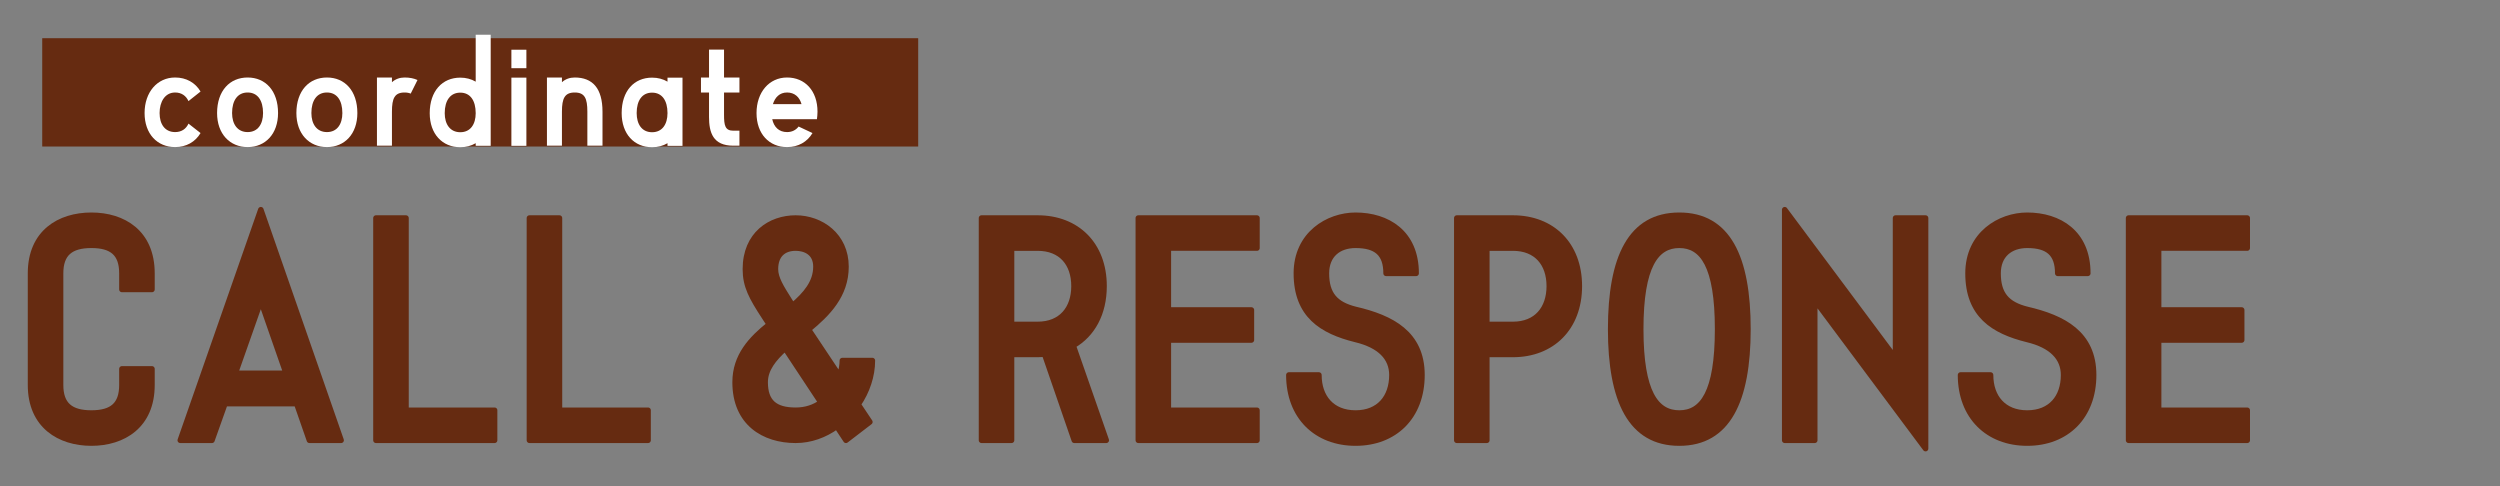
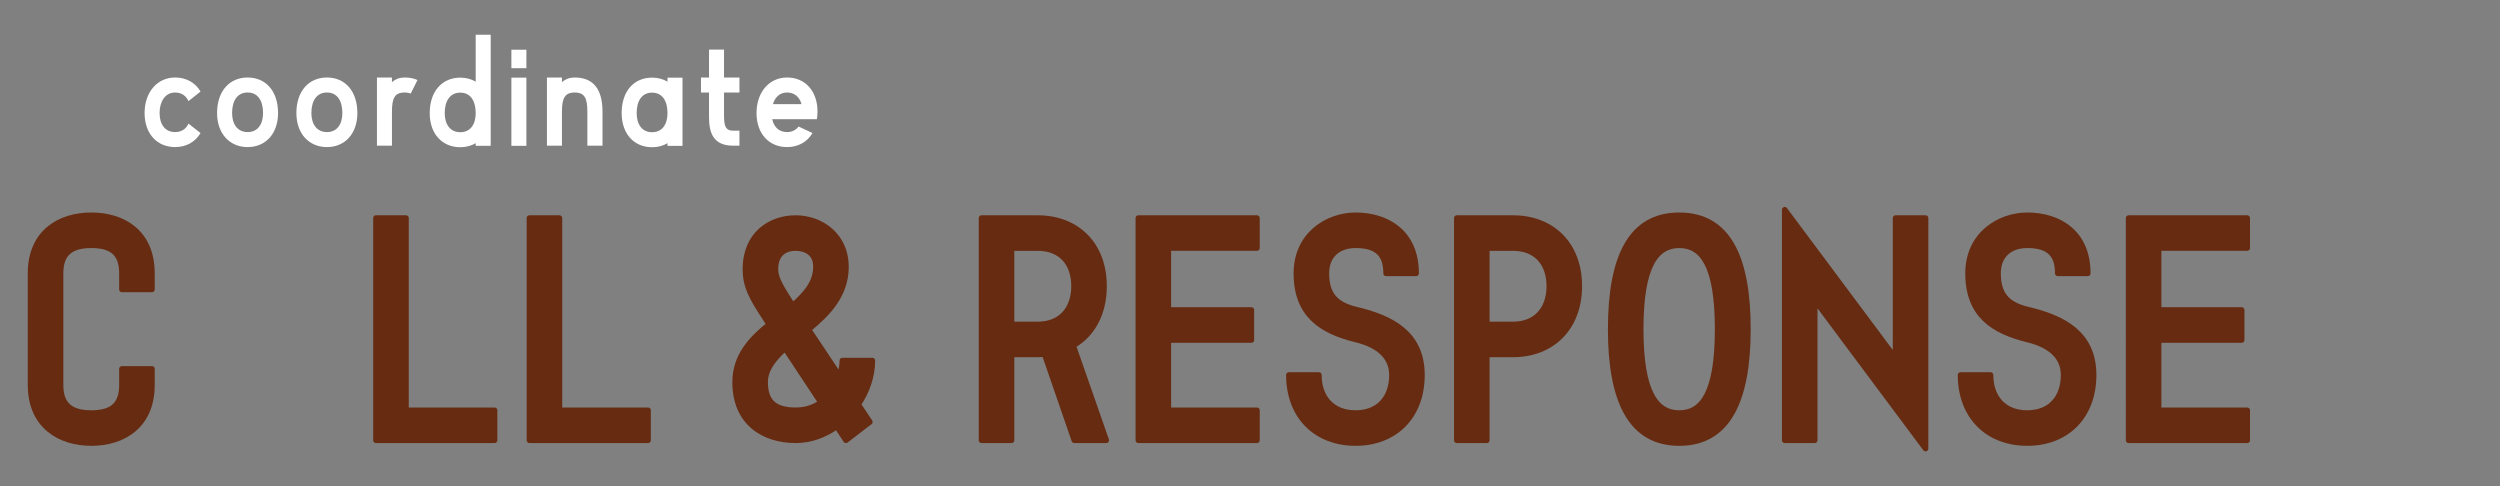
<svg xmlns="http://www.w3.org/2000/svg" id="_レイヤー_1" viewBox="0 0 180 35">
  <rect x="0" y="0" width="180" height="35" fill="#808080" stroke="none" />
  <defs>
    <style>.cls-1{fill:#fff;}.cls-2{stroke:#662b11;stroke-linecap:round;stroke-linejoin:round;stroke-width:.4px;}.cls-2,.cls-3{fill:#662b11;}</style>
  </defs>
-   <rect class="cls-3" x="3.04" y="2.75" width="63.07" height="7.8" />
  <path class="cls-1" d="m10.41,8.14c0-1.5.91-2.56,2.2-2.56.8,0,1.45.37,1.83,1.01l-.87.69c-.17-.38-.5-.62-.96-.62-.73,0-1.12.67-1.12,1.48s.39,1.37,1.12,1.37c.46,0,.79-.23.96-.61l.87.68c-.38.64-1.03,1.01-1.83,1.01-1.29,0-2.2-.95-2.2-2.45Z" />
  <path class="cls-1" d="m15.63,8.14c0-1.6.91-2.56,2.2-2.56s2.19.96,2.19,2.56c0,1.5-.91,2.45-2.19,2.45s-2.2-.95-2.2-2.45Zm1.08,0c0,.8.39,1.37,1.12,1.37s1.11-.57,1.11-1.37c0-.91-.39-1.48-1.11-1.48s-1.12.57-1.12,1.48Z" />
  <path class="cls-1" d="m21.34,8.14c0-1.6.91-2.56,2.2-2.56s2.19.96,2.19,2.56c0,1.5-.91,2.45-2.19,2.45s-2.2-.95-2.2-2.45Zm1.08,0c0,.8.39,1.37,1.12,1.37s1.11-.57,1.11-1.37c0-.91-.39-1.48-1.11-1.48s-1.12.57-1.12,1.48Z" />
  <path class="cls-1" d="m27.14,5.58h1.08v.34c.25-.23.57-.34.91-.34.36,0,.66.06.93.18l-.49.98c-.12-.05-.26-.08-.44-.08-.72,0-.91.42-.91,1.38v2.45h-1.08v-4.91Z" />
  <path class="cls-1" d="m34.25,2.5h1.08v8h-1.08v-.19c-.32.19-.7.29-1.11.29-1.29,0-2.2-.95-2.2-2.45,0-1.6.91-2.56,2.2-2.56.41,0,.79.1,1.11.29v-3.38Zm0,5.65c0-.91-.39-1.48-1.11-1.48s-1.12.57-1.12,1.48c0,.8.39,1.37,1.12,1.37s1.11-.57,1.11-1.37Z" />
  <path class="cls-1" d="m37.9,3.58v1.33h-1.08v-1.33h1.08Zm-1.08,6.92v-4.91h1.08v4.91h-1.08Z" />
  <path class="cls-1" d="m43.38,8.04v2.45h-1.09v-2.45c0-.96-.19-1.38-.91-1.38s-.92.42-.92,1.38v2.45h-1.08v-4.91h1.08v.34c.25-.23.57-.34.92-.34,1.28,0,2,.77,2,2.46Z" />
  <path class="cls-1" d="m48.06,5.59h1.08v4.91h-1.08v-.19c-.32.19-.69.29-1.11.29-1.29,0-2.19-.95-2.19-2.46,0-1.6.9-2.55,2.19-2.55.42,0,.79.1,1.11.29v-.29Zm0,2.55c0-.9-.39-1.47-1.11-1.47s-1.11.57-1.11,1.47c0,.81.38,1.38,1.11,1.38s1.11-.57,1.11-1.38Z" />
  <path class="cls-1" d="m53.24,6.66h-1.11v1.6c0,.78.08,1.15.67,1.15h.44v1.08h-.44c-1.47,0-1.75-.95-1.75-2.07v-1.76h-.58v-1.08h.58v-2.01h1.08v2.01h1.11v1.08Z" />
  <path class="cls-1" d="m54.47,8.14c0-1.5.91-2.56,2.2-2.56s2.19.96,2.19,2.46c0,.19-.02.37-.04.54h-3.22c.12.56.48.93,1.07.93.36,0,.64-.15.83-.4l1,.47c-.38.64-1.03,1.01-1.83,1.01-1.29,0-2.2-.95-2.2-2.45Zm1.18-.64h2.06c-.14-.51-.5-.84-1.04-.84s-.87.35-1.02.84Z" />
  <path class="cls-2" d="m2.2,27.72v-8.04c0-2.94,2.08-4.18,4.38-4.18s4.36,1.24,4.36,4.18v1.16h-2.16v-1.16c0-1.42-.7-2.02-2.2-2.02s-2.22.6-2.22,2.02v8.04c0,1.42.72,2.02,2.22,2.02s2.2-.6,2.2-2.02v-1.16h2.16v1.16c0,2.94-2.08,4.18-4.36,4.18s-4.38-1.24-4.38-4.18Z" />
-   <path class="cls-2" d="m12.98,31.7l5.8-16.6,5.78,16.6h-2.28l-.92-2.64h-5.16l-.94,2.64h-2.28Zm3.96-4.82h3.66l-1.82-5.22-1.84,5.22Z" />
  <path class="cls-2" d="m27.07,15.7h2.16v13.84h6.38v2.16h-8.54V15.7Z" />
  <path class="cls-2" d="m38.12,15.7h2.16v13.84h6.38v2.16h-8.54V15.7Z" />
  <path class="cls-2" d="m55.39,23.36l-.34-.52c-.94-1.44-1.38-2.24-1.38-3.46,0-2.52,1.8-3.68,3.62-3.68s3.62,1.26,3.62,3.5c0,2.06-1.32,3.38-2.7,4.52l2.24,3.36c.14-.42.2-.82.2-1.12h2.16c0,1.1-.38,2.22-1.02,3.16l.84,1.26-1.72,1.32-.66-1c-.86.62-1.88,1-2.96,1-2.28,0-4.36-1.24-4.36-4.18,0-1.9,1.16-3.12,2.46-4.16Zm1.14,1.72c-.82.74-1.44,1.5-1.44,2.44,0,1.42.7,2.02,2.2,2.02.74,0,1.34-.22,1.82-.56l-2.58-3.9Zm-.7-5.7c0,.66.42,1.32,1,2.24l.24.38c.94-.8,1.68-1.66,1.68-2.8,0-1.06-.84-1.34-1.46-1.34-.88,0-1.46.5-1.46,1.52Z" />
  <path class="cls-2" d="m77.27,24.88l2.38,6.82h-2.3l-2.14-6.2c-.18,0-.34.02-.5.02h-1.88v6.18h-2.16V15.7h4.04c2.82,0,4.78,1.9,4.78,4.9,0,1.98-.84,3.48-2.22,4.28Zm-2.56-1.52c1.7,0,2.62-1.14,2.62-2.76s-.92-2.74-2.62-2.74h-1.88v5.5h1.88Z" />
  <path class="cls-2" d="m90.5,31.7h-8.54V15.7h8.54v2.16h-6.38v4.46h5.98v2.16h-5.98v5.06h6.38v2.16Z" />
  <path class="cls-2" d="m100.22,27c0-1.24-.86-2.14-2.62-2.56-2.42-.6-4.26-1.74-4.26-4.76,0-2.82,2.28-4.18,4.26-4.18,2.28,0,4.36,1.24,4.36,4.18h-2.16c0-1.42-.7-2.02-2.2-2.02-1.22,0-2.1.7-2.1,2.02,0,1.5.64,2.24,2.1,2.6,2.58.6,4.78,1.72,4.78,4.72s-1.96,4.9-4.78,4.9-4.8-1.9-4.8-4.9h2.16c0,1.6.94,2.74,2.64,2.74s2.62-1.14,2.62-2.74Z" />
  <path class="cls-2" d="m104.89,31.7V15.7h4.04c2.82,0,4.78,1.9,4.78,4.9s-1.96,4.92-4.78,4.92h-1.88v6.18h-2.16Zm2.16-13.84v5.5h1.88c1.7,0,2.62-1.14,2.62-2.76s-.92-2.74-2.62-2.74h-1.88Z" />
  <path class="cls-2" d="m115.97,23.7c0-5.18,1.44-8.2,4.94-8.2s4.94,3.02,4.94,8.2-1.46,8.2-4.94,8.2-4.94-3.02-4.94-8.2Zm2.16,0c0,4.58,1.12,6.04,2.78,6.04s2.76-1.46,2.76-6.04-1.1-6.04-2.76-6.04-2.78,1.46-2.78,6.04Z" />
  <path class="cls-2" d="m130.66,21.6v10.1h-2.16V15.1l7.98,10.7v-10.1h2.16v16.6l-7.98-10.7Z" />
  <path class="cls-2" d="m148.58,27c0-1.24-.86-2.14-2.62-2.56-2.42-.6-4.26-1.74-4.26-4.76,0-2.82,2.28-4.18,4.26-4.18,2.28,0,4.36,1.24,4.36,4.18h-2.16c0-1.42-.7-2.02-2.2-2.02-1.22,0-2.1.7-2.1,2.02,0,1.5.64,2.24,2.1,2.6,2.58.6,4.78,1.72,4.78,4.72s-1.96,4.9-4.78,4.9-4.8-1.9-4.8-4.9h2.16c0,1.6.94,2.74,2.64,2.74s2.62-1.14,2.62-2.74Z" />
  <path class="cls-2" d="m161.8,31.7h-8.54V15.7h8.54v2.16h-6.38v4.46h5.98v2.16h-5.98v5.06h6.38v2.16Z" />
</svg>